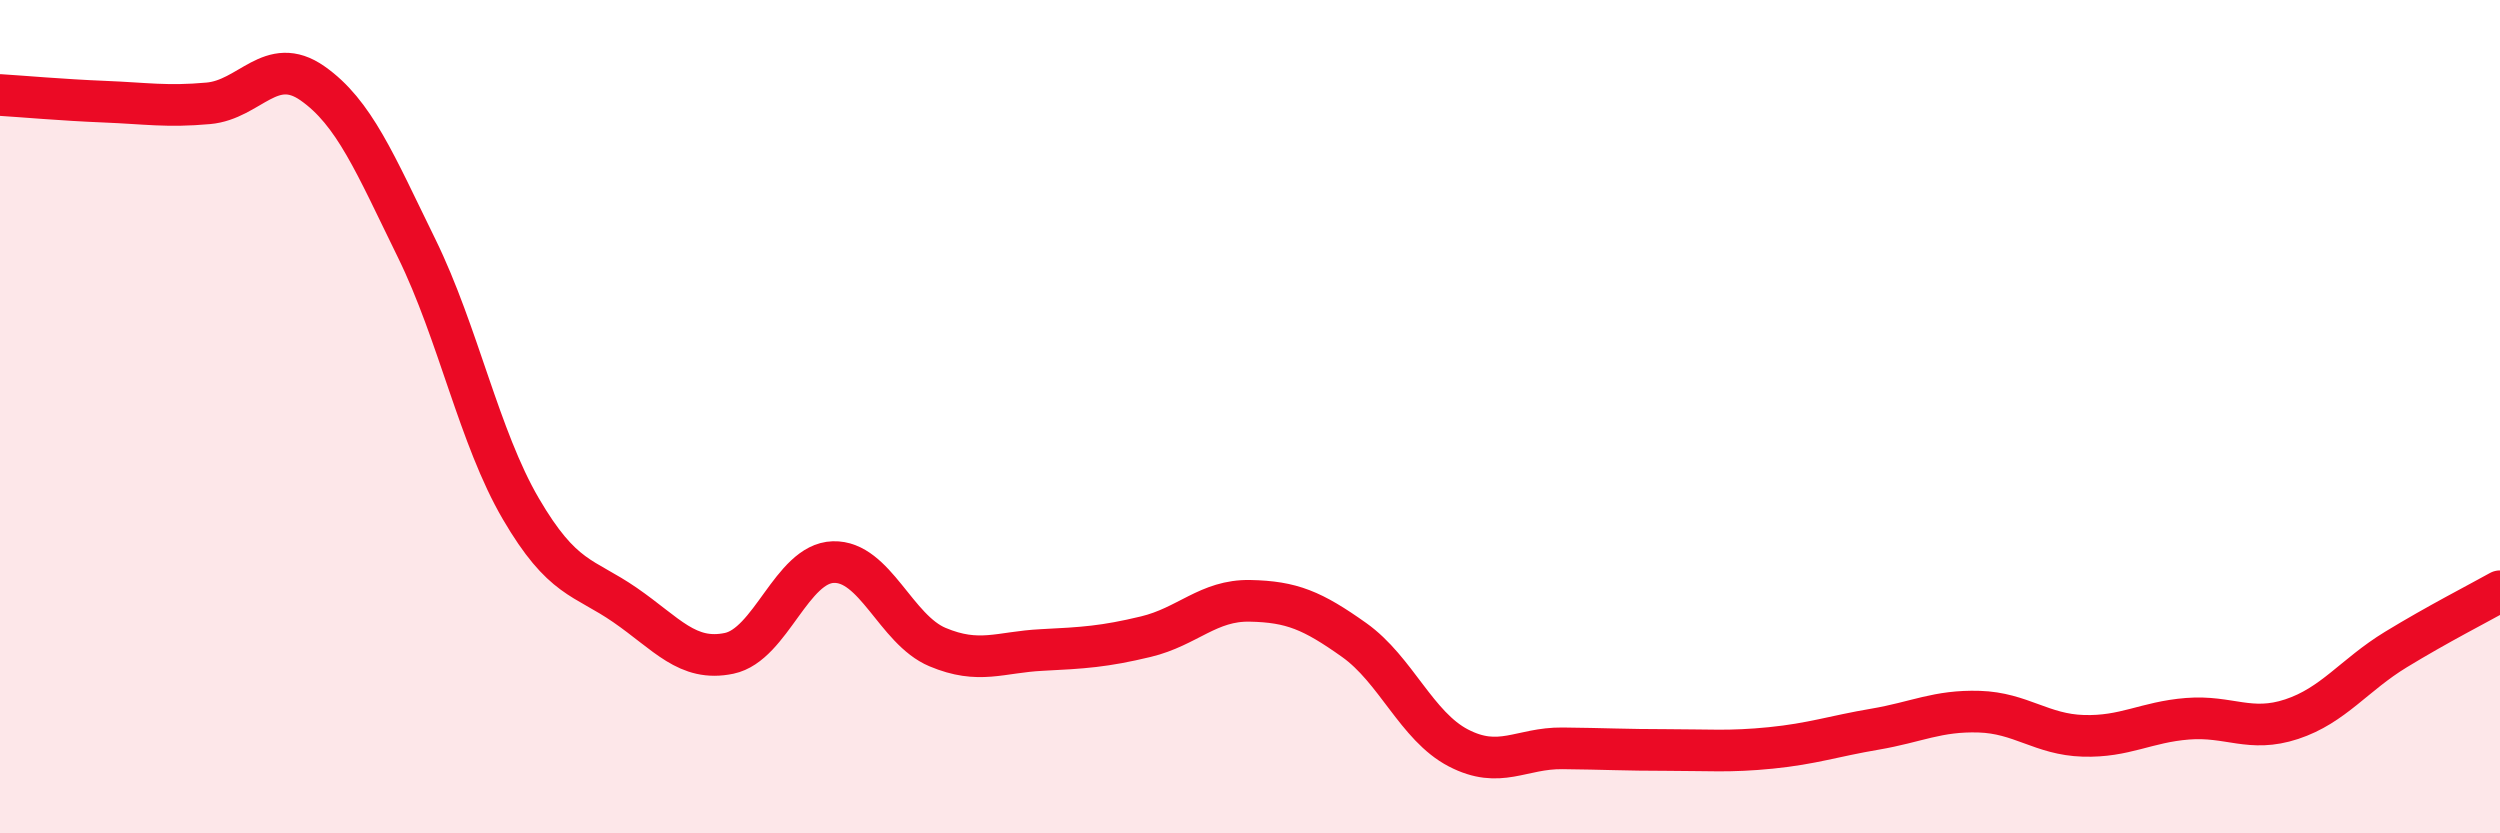
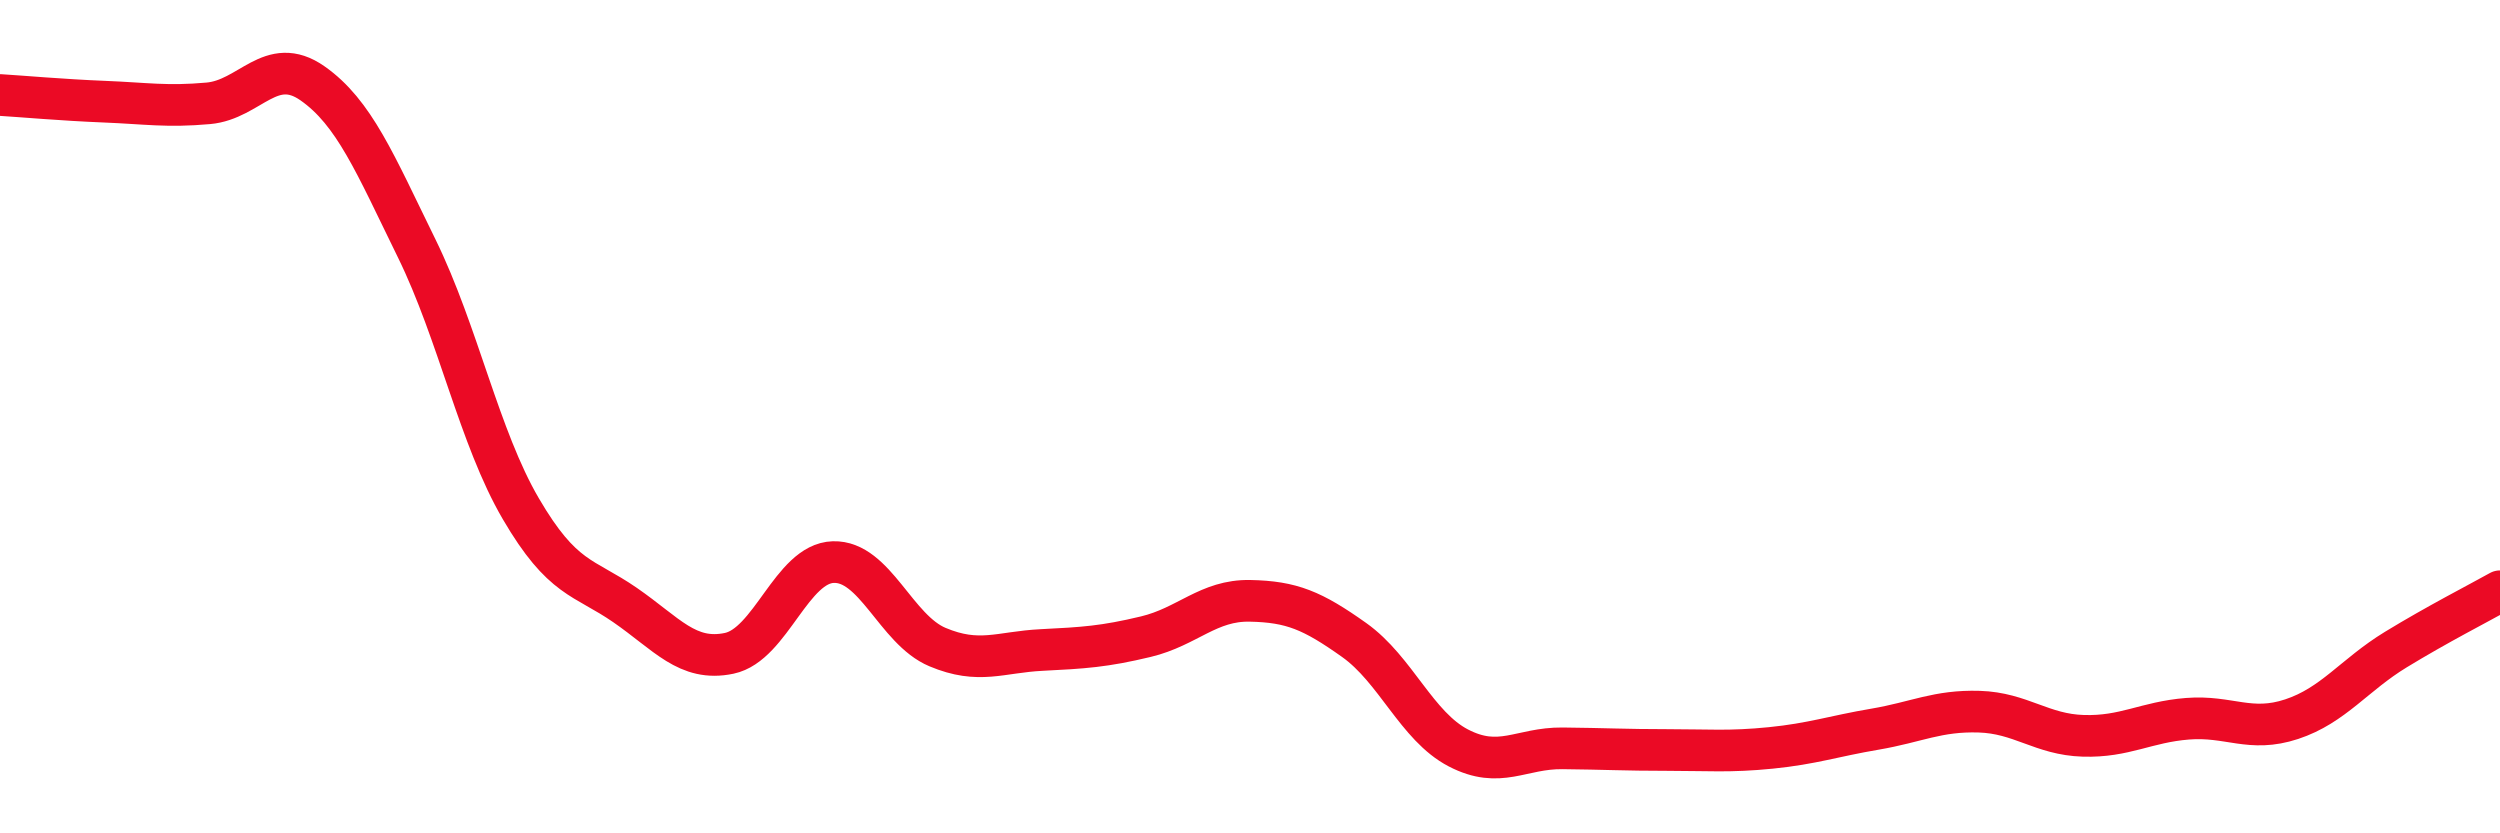
<svg xmlns="http://www.w3.org/2000/svg" width="60" height="20" viewBox="0 0 60 20">
-   <path d="M 0,2.28 C 0.5,2.31 1.5,2.4 2.5,2.44 C 3.5,2.48 4,2.57 5,2.48 C 6,2.39 6.5,1.3 7.5,2 C 8.5,2.7 9,3.92 10,5.96 C 11,8 11.5,10.5 12.5,12.21 C 13.5,13.92 14,13.83 15,14.52 C 16,15.21 16.5,15.89 17.5,15.68 C 18.5,15.47 19,13.52 20,13.49 C 21,13.46 21.5,15.11 22.5,15.53 C 23.5,15.95 24,15.65 25,15.6 C 26,15.55 26.5,15.52 27.5,15.28 C 28.5,15.04 29,14.4 30,14.42 C 31,14.44 31.5,14.65 32.5,15.36 C 33.5,16.07 34,17.43 35,17.95 C 36,18.47 36.5,17.95 37.5,17.96 C 38.5,17.97 39,18 40,18 C 41,18 41.5,18.05 42.5,17.95 C 43.5,17.85 44,17.67 45,17.5 C 46,17.33 46.5,17.05 47.5,17.08 C 48.5,17.11 49,17.63 50,17.66 C 51,17.69 51.5,17.33 52.5,17.25 C 53.5,17.17 54,17.59 55,17.26 C 56,16.93 56.5,16.2 57.5,15.59 C 58.5,14.98 59.5,14.47 60,14.19L60 20L0 20Z" fill="#EB0A25" opacity="0.1" stroke-linecap="round" stroke-linejoin="round" />
  <path d="M 0,2.28 C 0.5,2.31 1.5,2.4 2.5,2.44 C 3.5,2.48 4,2.57 5,2.48 C 6,2.39 6.5,1.3 7.5,2 C 8.5,2.7 9,3.92 10,5.96 C 11,8 11.5,10.5 12.5,12.21 C 13.5,13.92 14,13.83 15,14.52 C 16,15.21 16.5,15.89 17.5,15.68 C 18.5,15.47 19,13.52 20,13.49 C 21,13.46 21.5,15.11 22.5,15.53 C 23.5,15.95 24,15.65 25,15.6 C 26,15.55 26.5,15.52 27.5,15.28 C 28.5,15.04 29,14.4 30,14.42 C 31,14.44 31.5,14.65 32.5,15.36 C 33.5,16.07 34,17.43 35,17.95 C 36,18.47 36.5,17.95 37.5,17.96 C 38.5,17.97 39,18 40,18 C 41,18 41.5,18.05 42.5,17.95 C 43.5,17.85 44,17.67 45,17.5 C 46,17.33 46.5,17.05 47.5,17.08 C 48.5,17.11 49,17.63 50,17.66 C 51,17.69 51.5,17.33 52.5,17.25 C 53.5,17.17 54,17.59 55,17.26 C 56,16.93 56.5,16.2 57.5,15.59 C 58.5,14.98 59.5,14.47 60,14.19" stroke="#EB0A25" stroke-width="1" fill="none" stroke-linecap="round" stroke-linejoin="round" />
</svg>